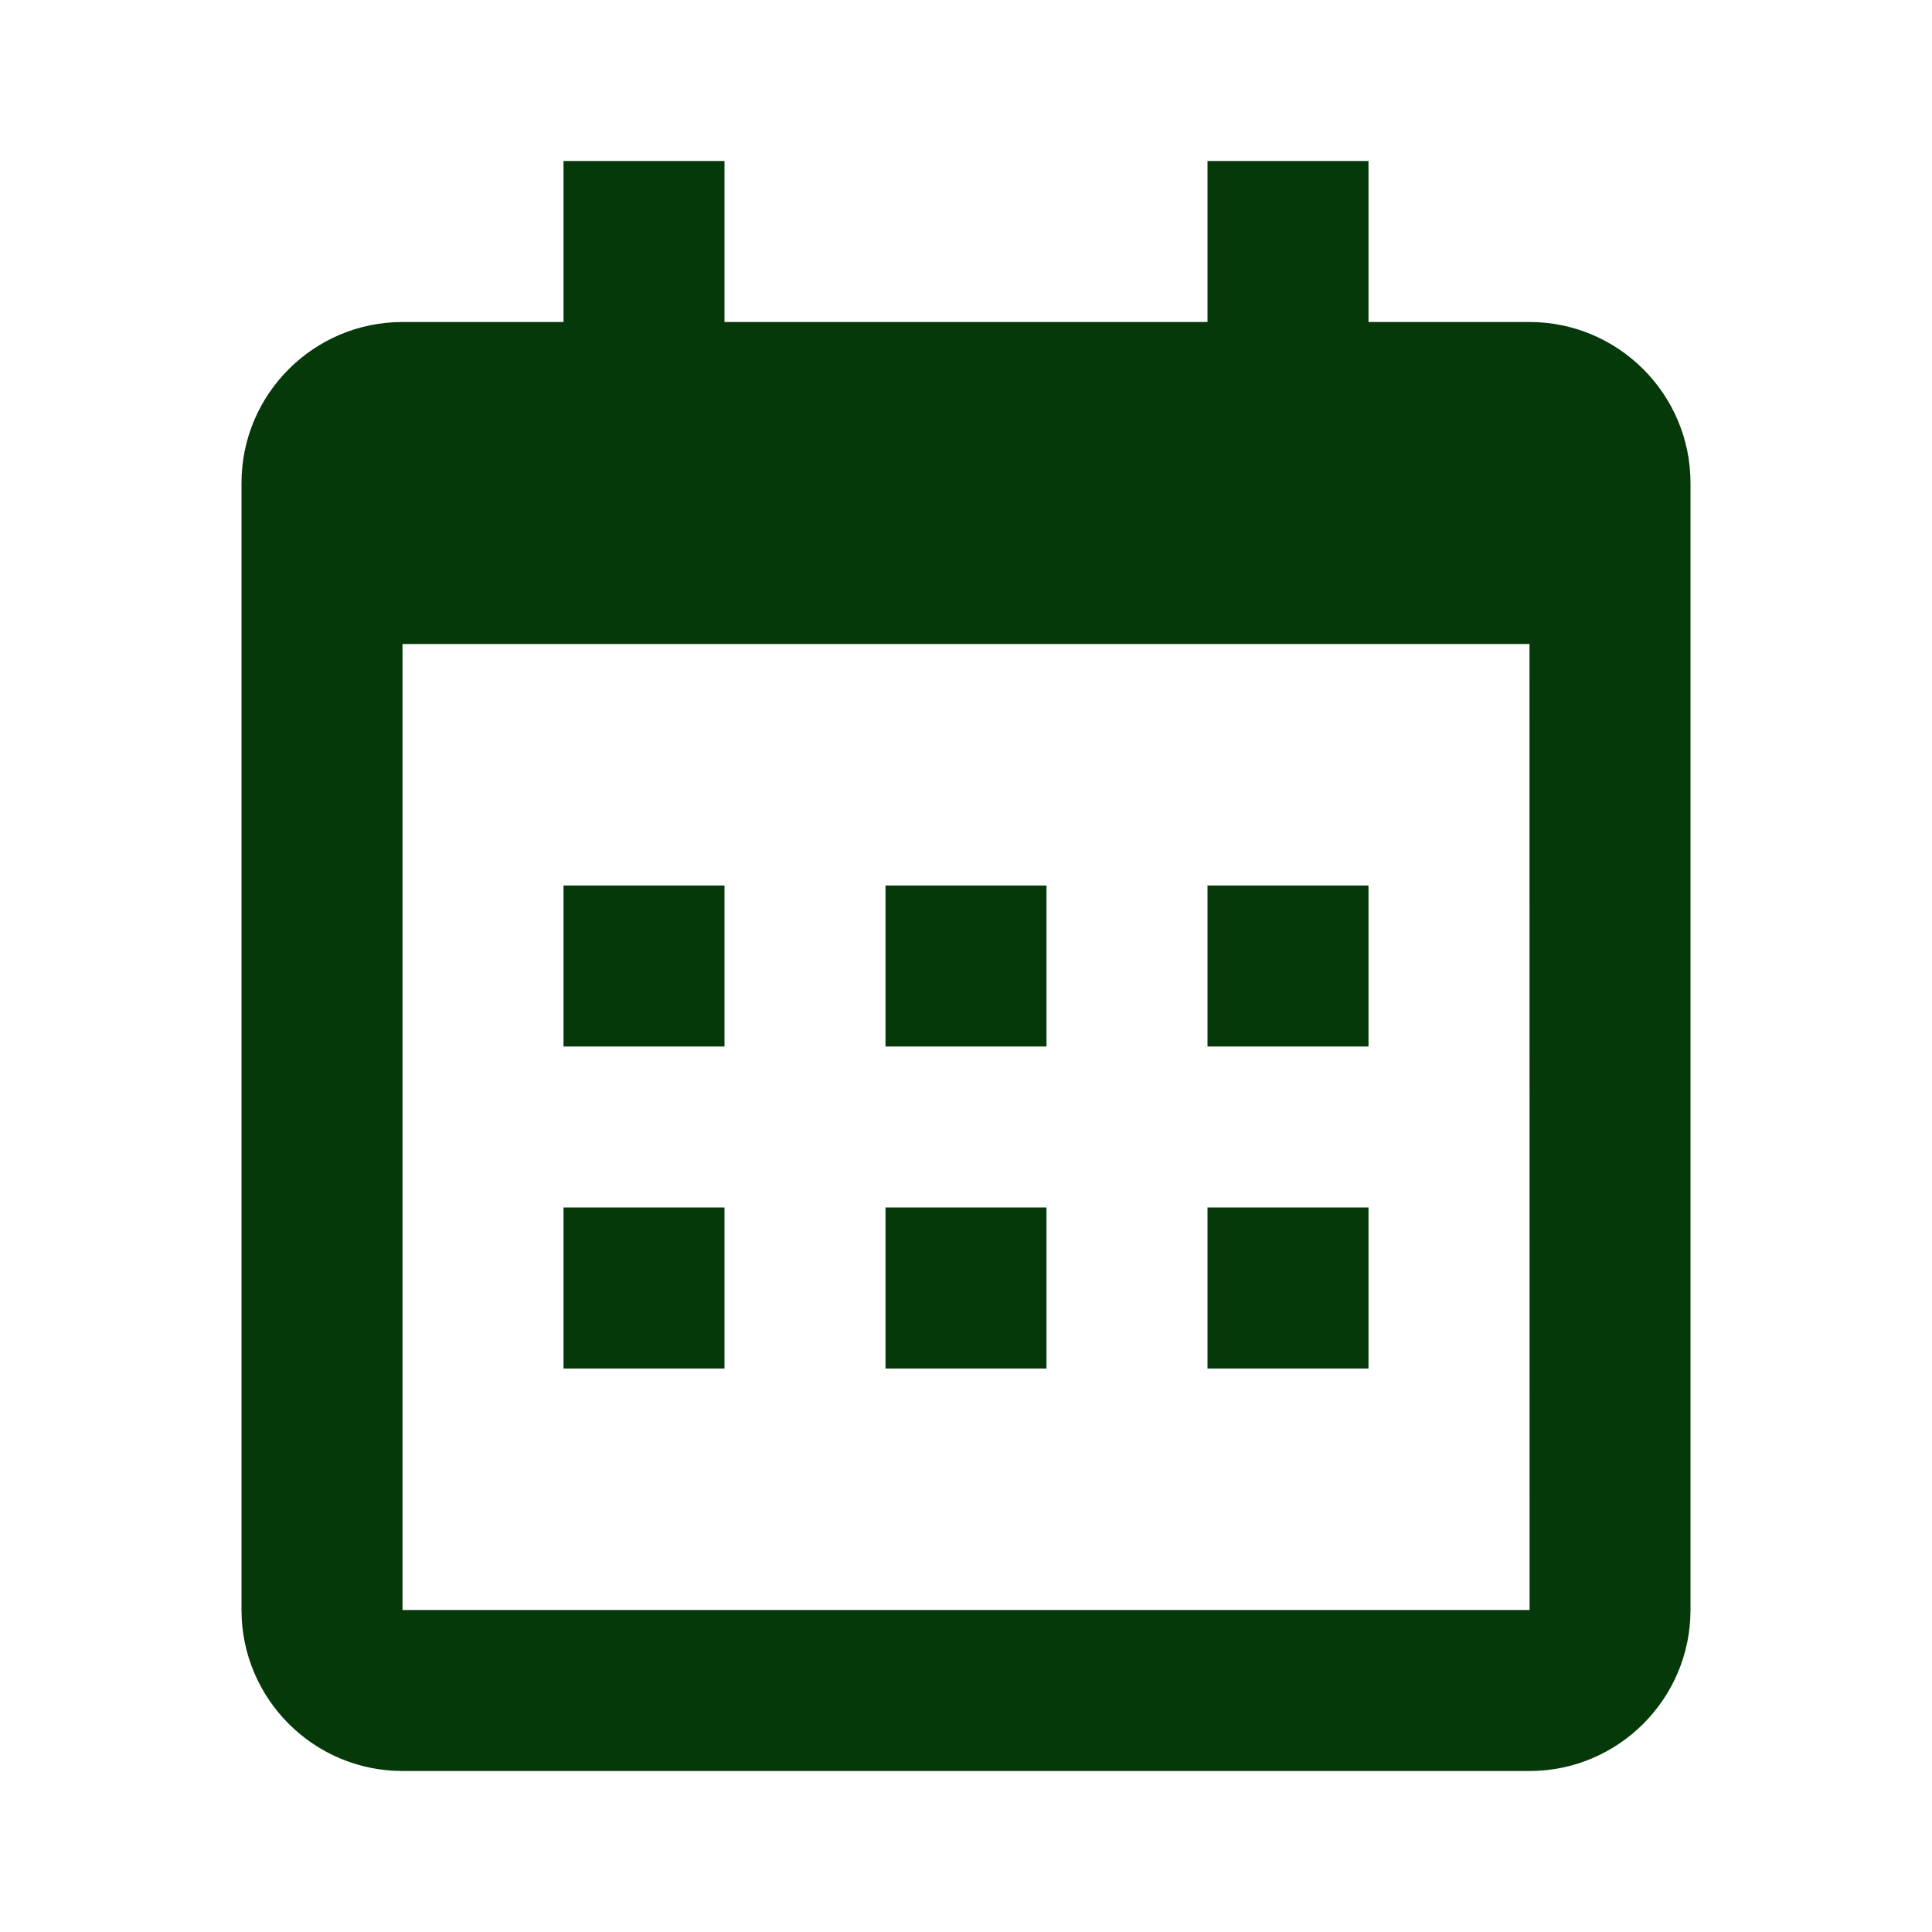
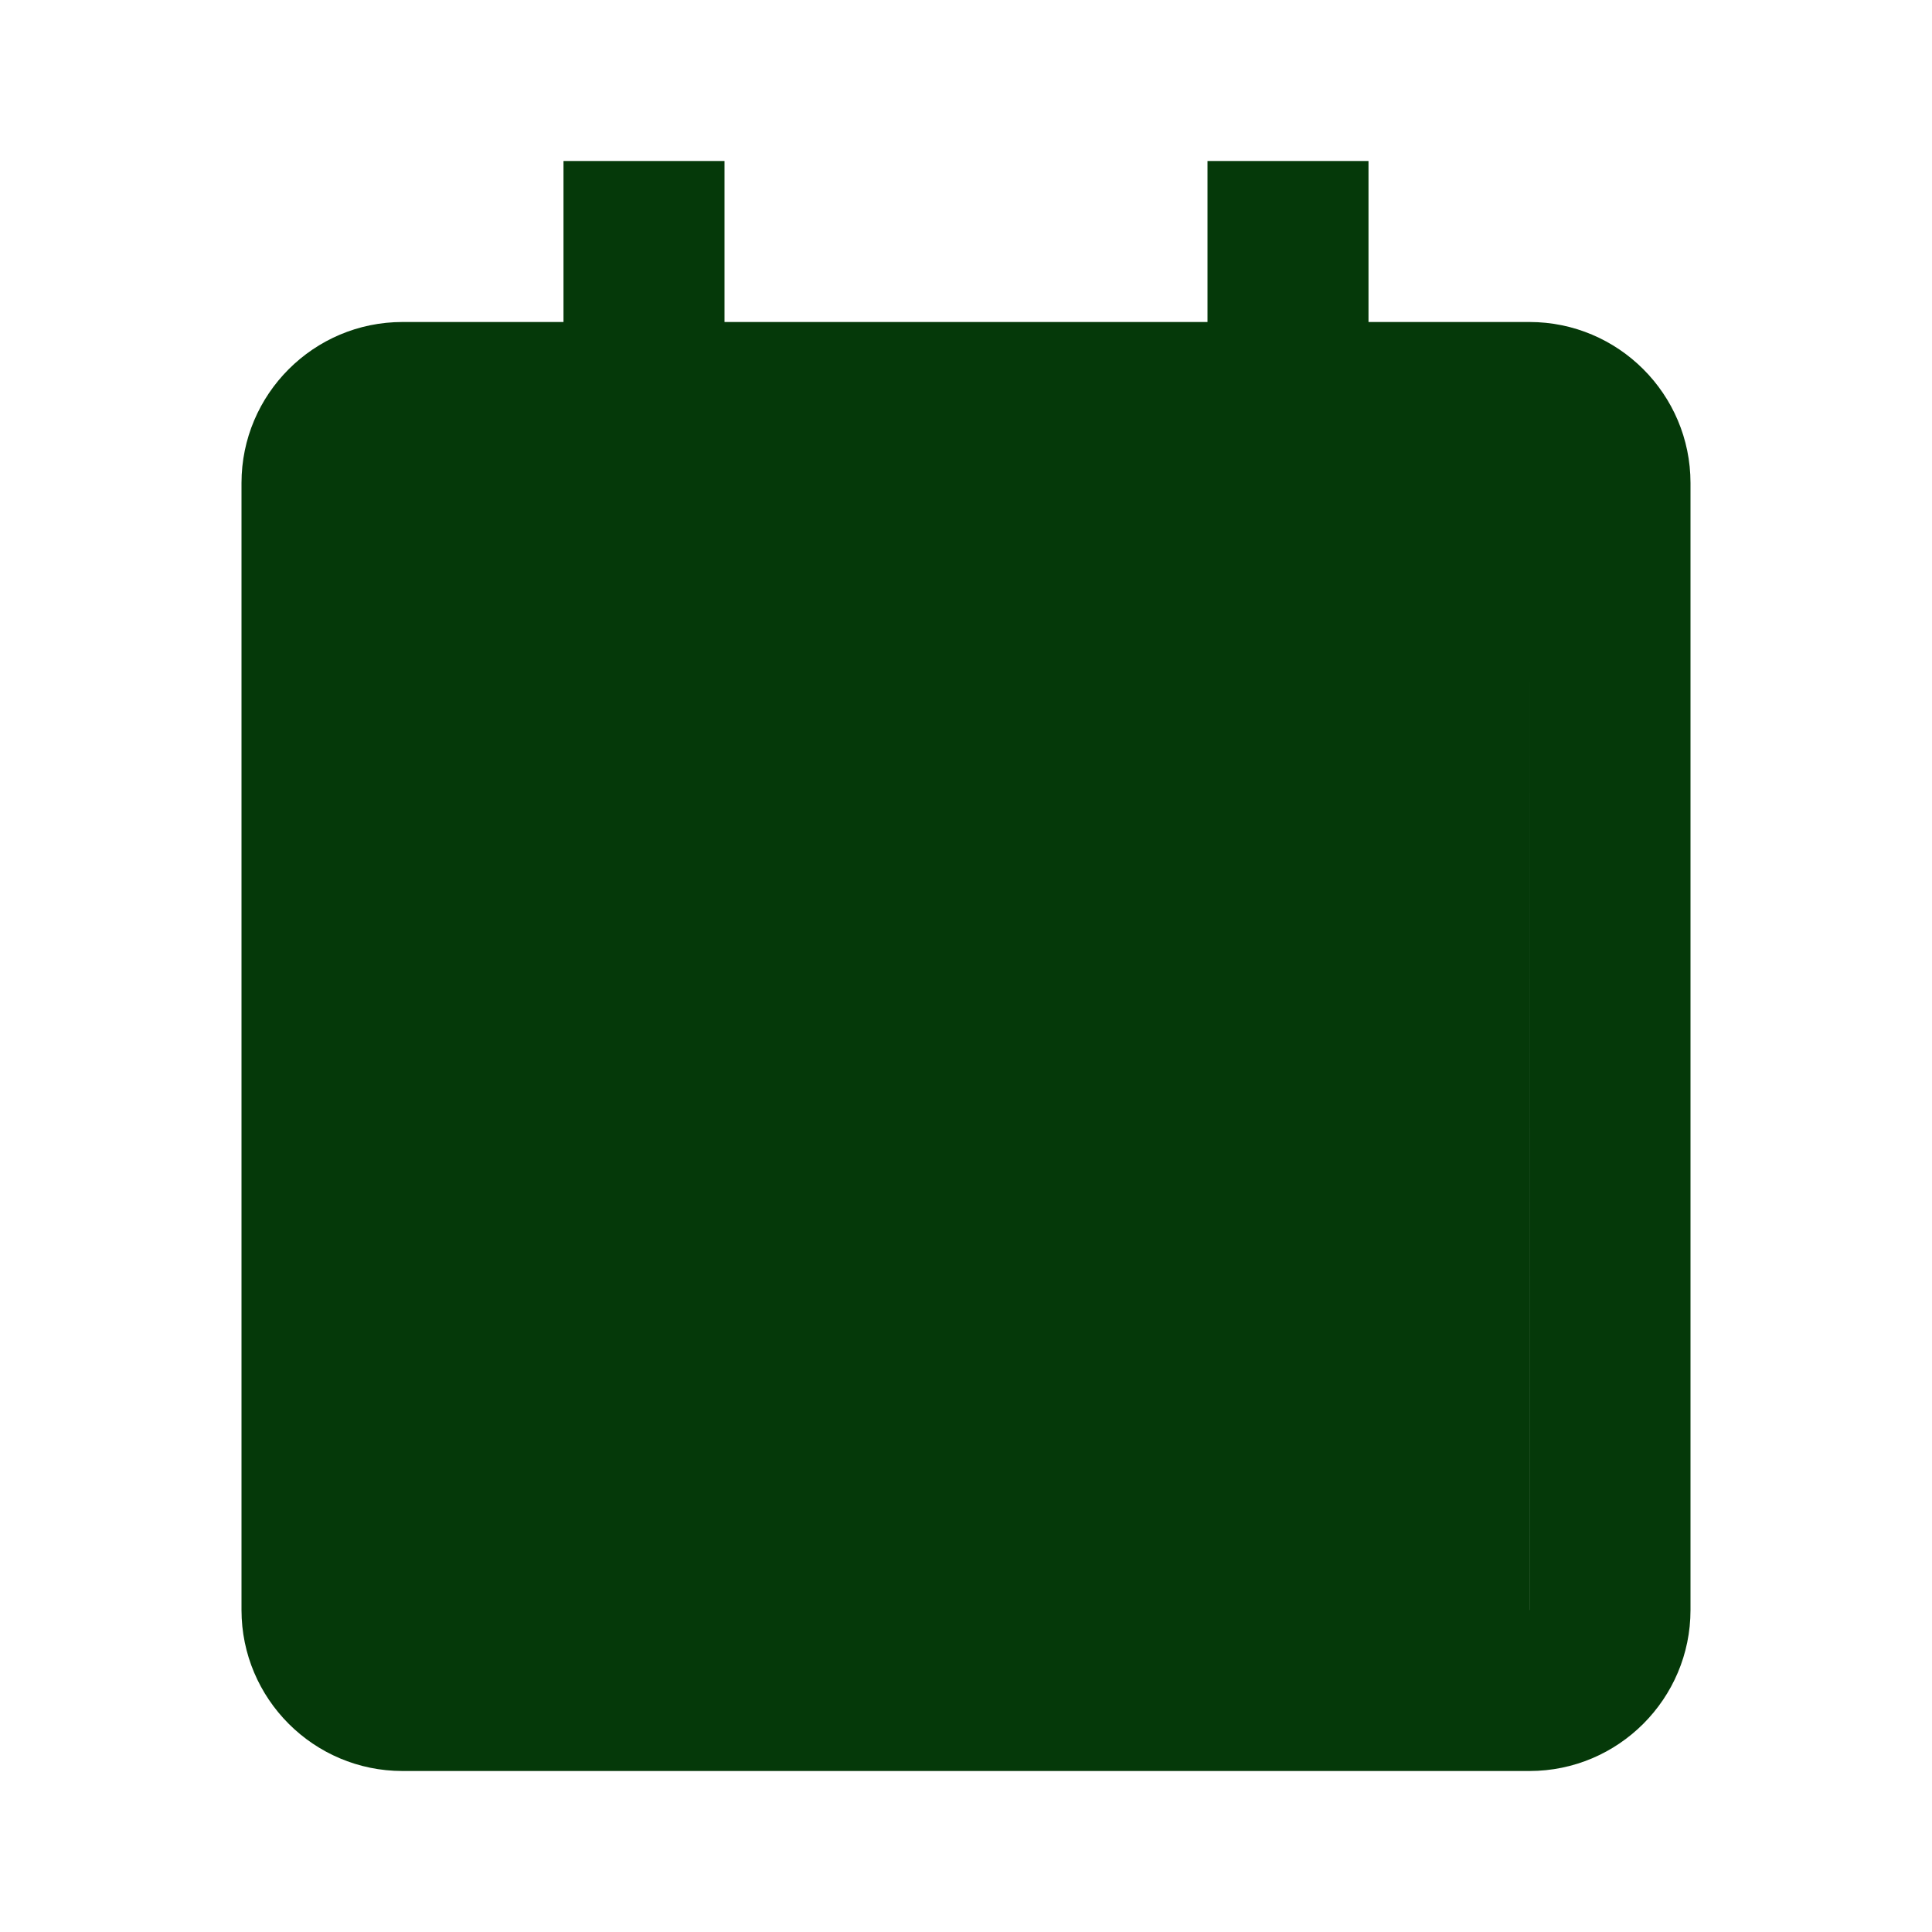
<svg xmlns="http://www.w3.org/2000/svg" width="24" height="24" viewBox="0 0 24 24" fill="none">
-   <path d="M7 11H9V13H7V11ZM7 15H9V17H7V15ZM11 11H13V13H11V11ZM11 15H13V17H11V15ZM15 11H17V13H15V11ZM15 15H17V17H15V15Z" fill="#053909" />
-   <path d="M5 22H19C20.103 22 21 21.103 21 20V6C21 4.897 20.103 4 19 4H17V2H15V4H9V2H7V4H5C3.897 4 3 4.897 3 6V20C3 21.103 3.897 22 5 22ZM19 8L19.001 20H5V8H19Z" fill="#053909" />
+   <path d="M5 22H19C20.103 22 21 21.103 21 20V6C21 4.897 20.103 4 19 4H17V2H15V4H9V2H7V4H5C3.897 4 3 4.897 3 6V20C3 21.103 3.897 22 5 22ZM19 8L19.001 20H5H19Z" fill="#053909" />
</svg>